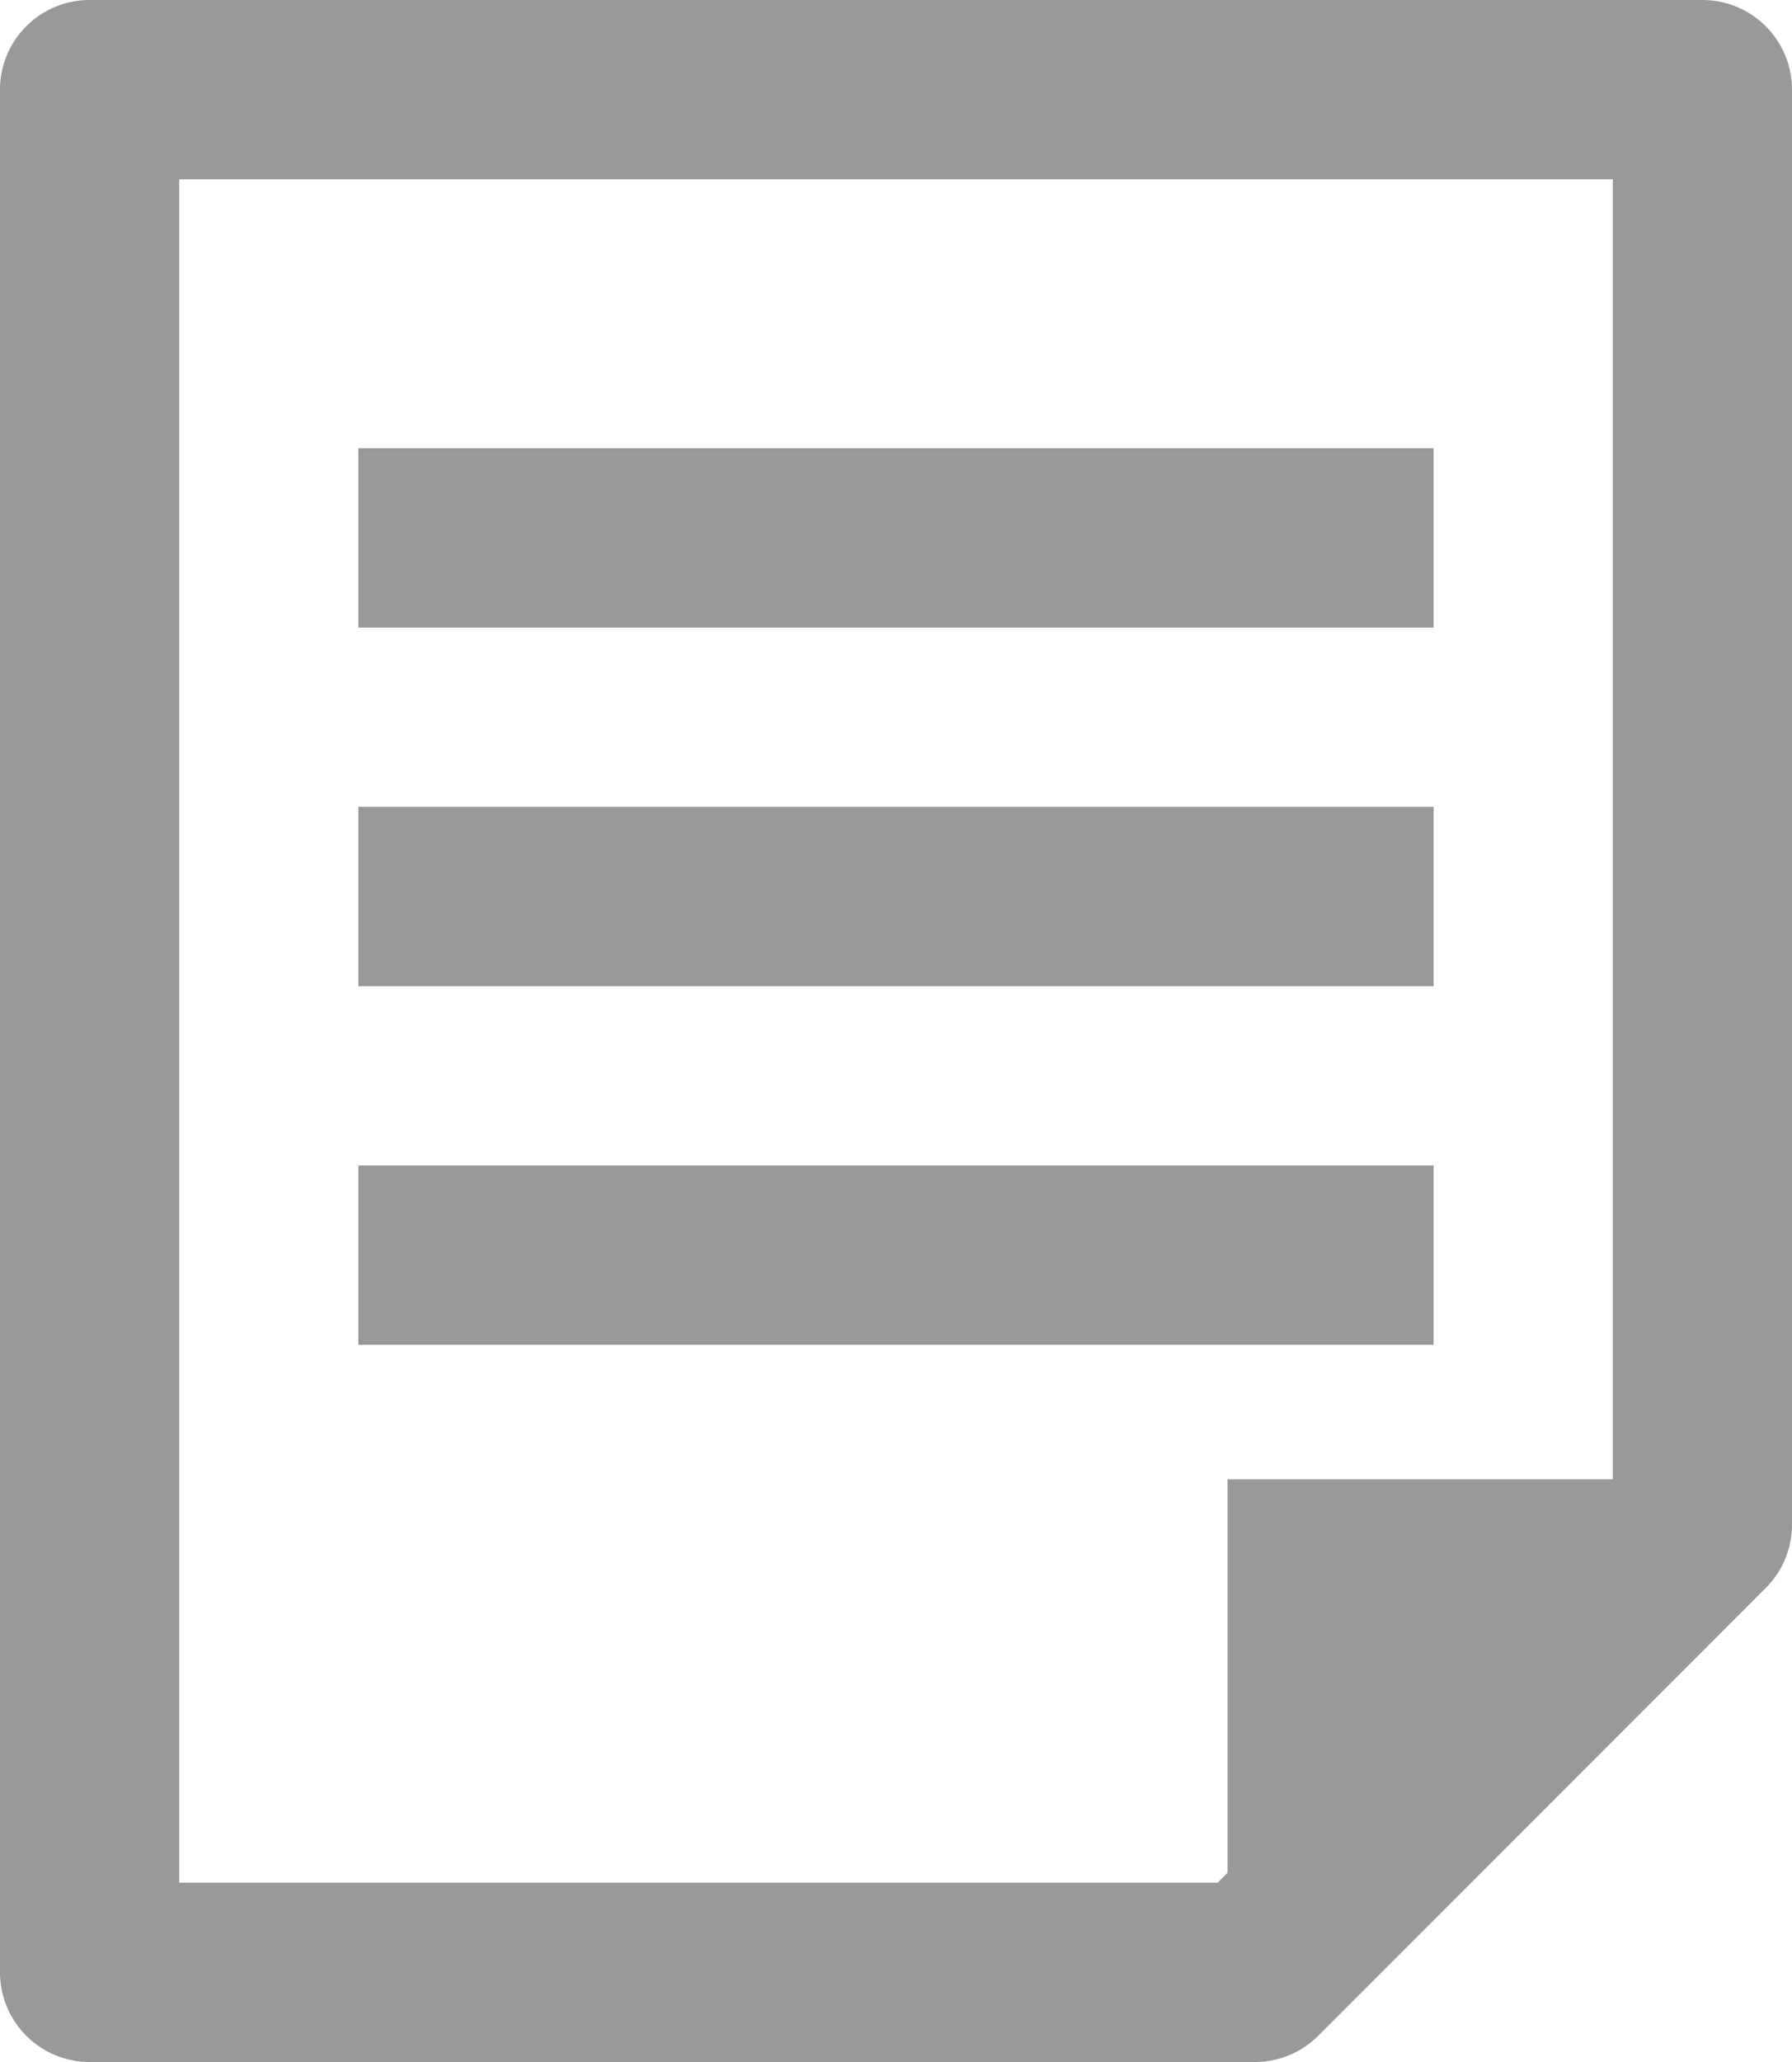
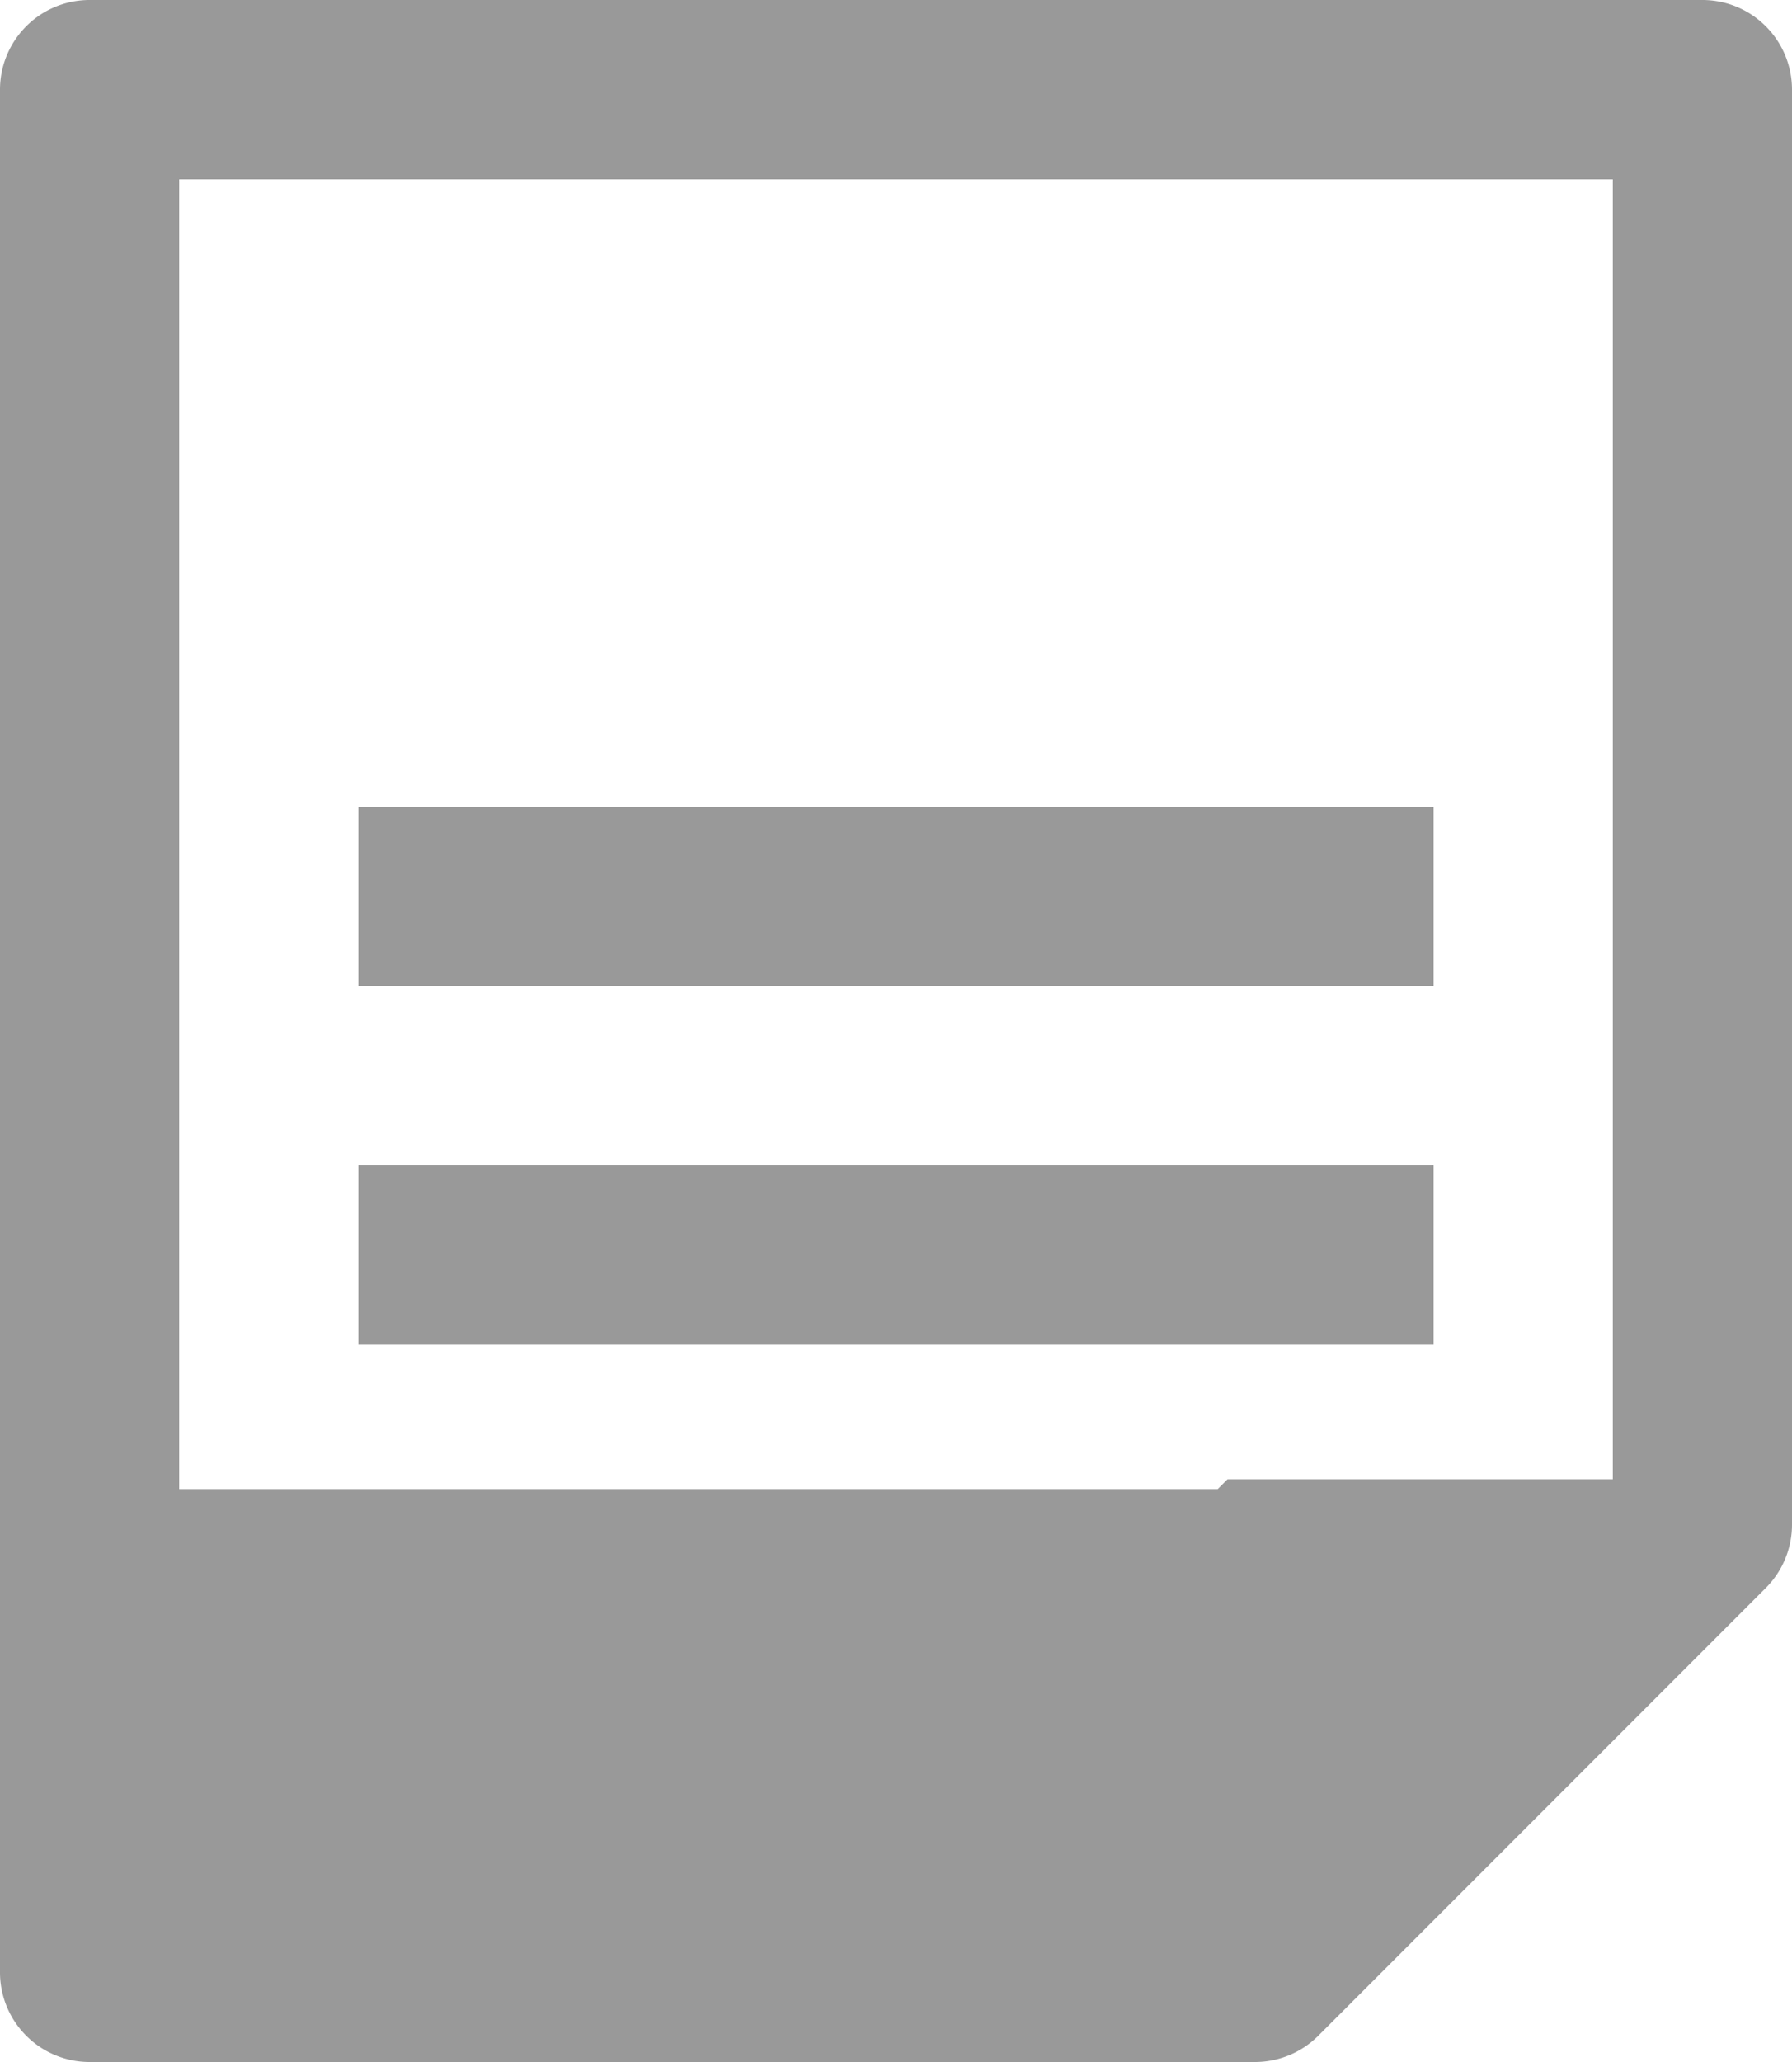
<svg xmlns="http://www.w3.org/2000/svg" width="20" height="23" viewBox="0 0 20 23">
  <title>icon_detailUse</title>
  <g id="svg">
    <g id="icon_detailUse">
-       <path d="M19,0H1A1,1,0,0,0,0,1V22a1,1,0,0,0,1,1H14a1,1,0,0,0,.71-.29l5-5A1,1,0,0,0,20,17V1A1,1,0,0,0,19,0ZM18,16.5H13.7v4.39l-.11.11H2V2H18Z" fill="#999" fill-rule="evenodd" />
-       <rect x="4" y="5" width="12" height="2" fill="#999" />
+       <path d="M19,0H1A1,1,0,0,0,0,1V22a1,1,0,0,0,1,1H14a1,1,0,0,0,.71-.29l5-5A1,1,0,0,0,20,17V1A1,1,0,0,0,19,0ZM18,16.5H13.7l-.11.11H2V2H18Z" fill="#999" fill-rule="evenodd" />
      <rect x="4" y="9" width="12" height="2" fill="#999" />
      <rect x="4" y="13" width="12" height="2" fill="#999" />
    </g>
  </g>
</svg>